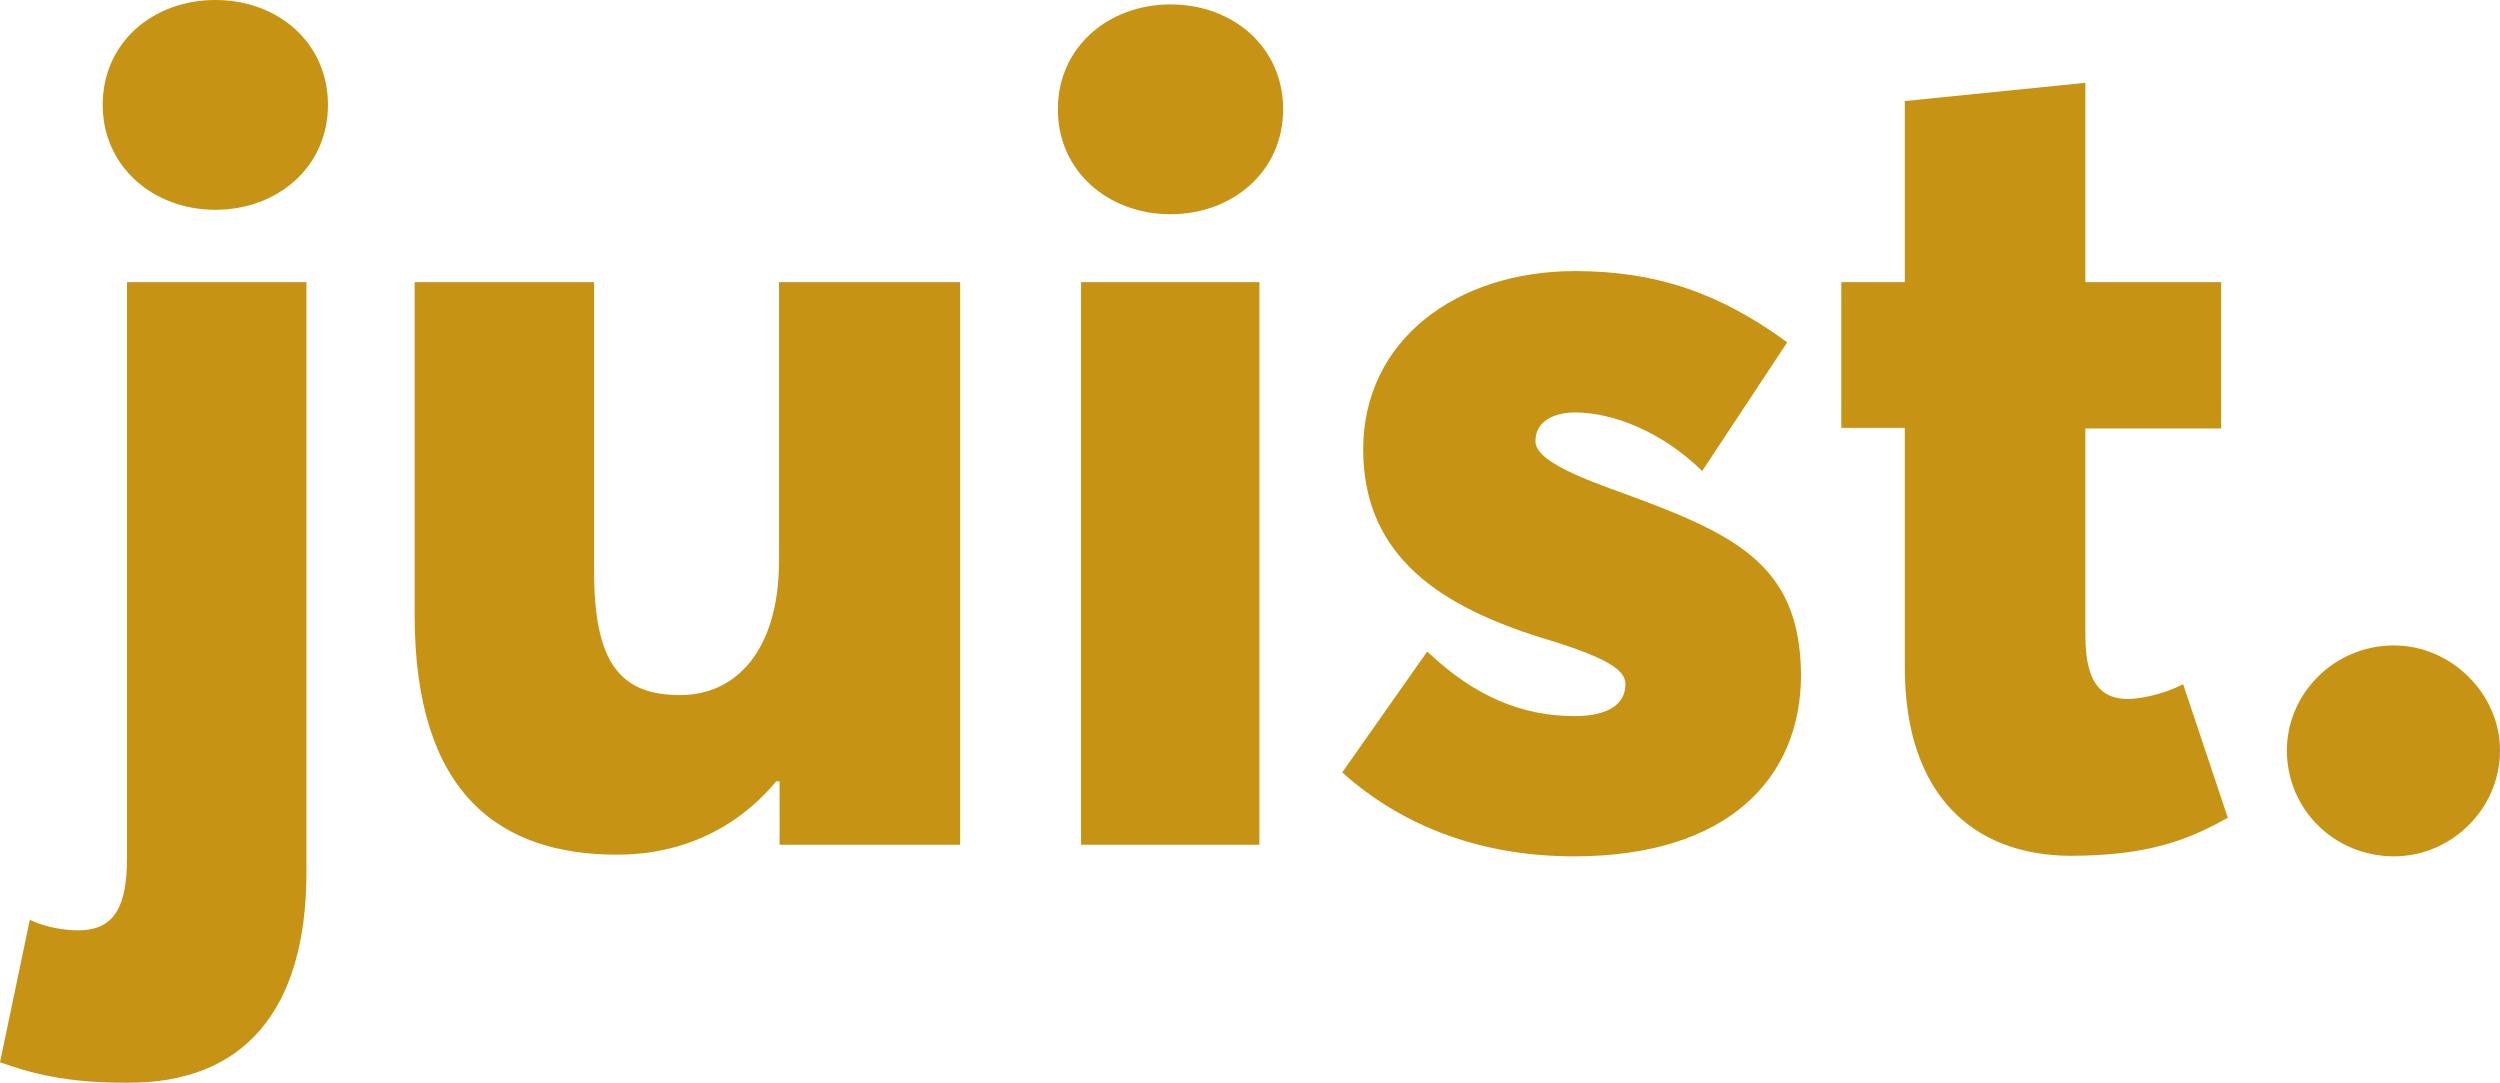
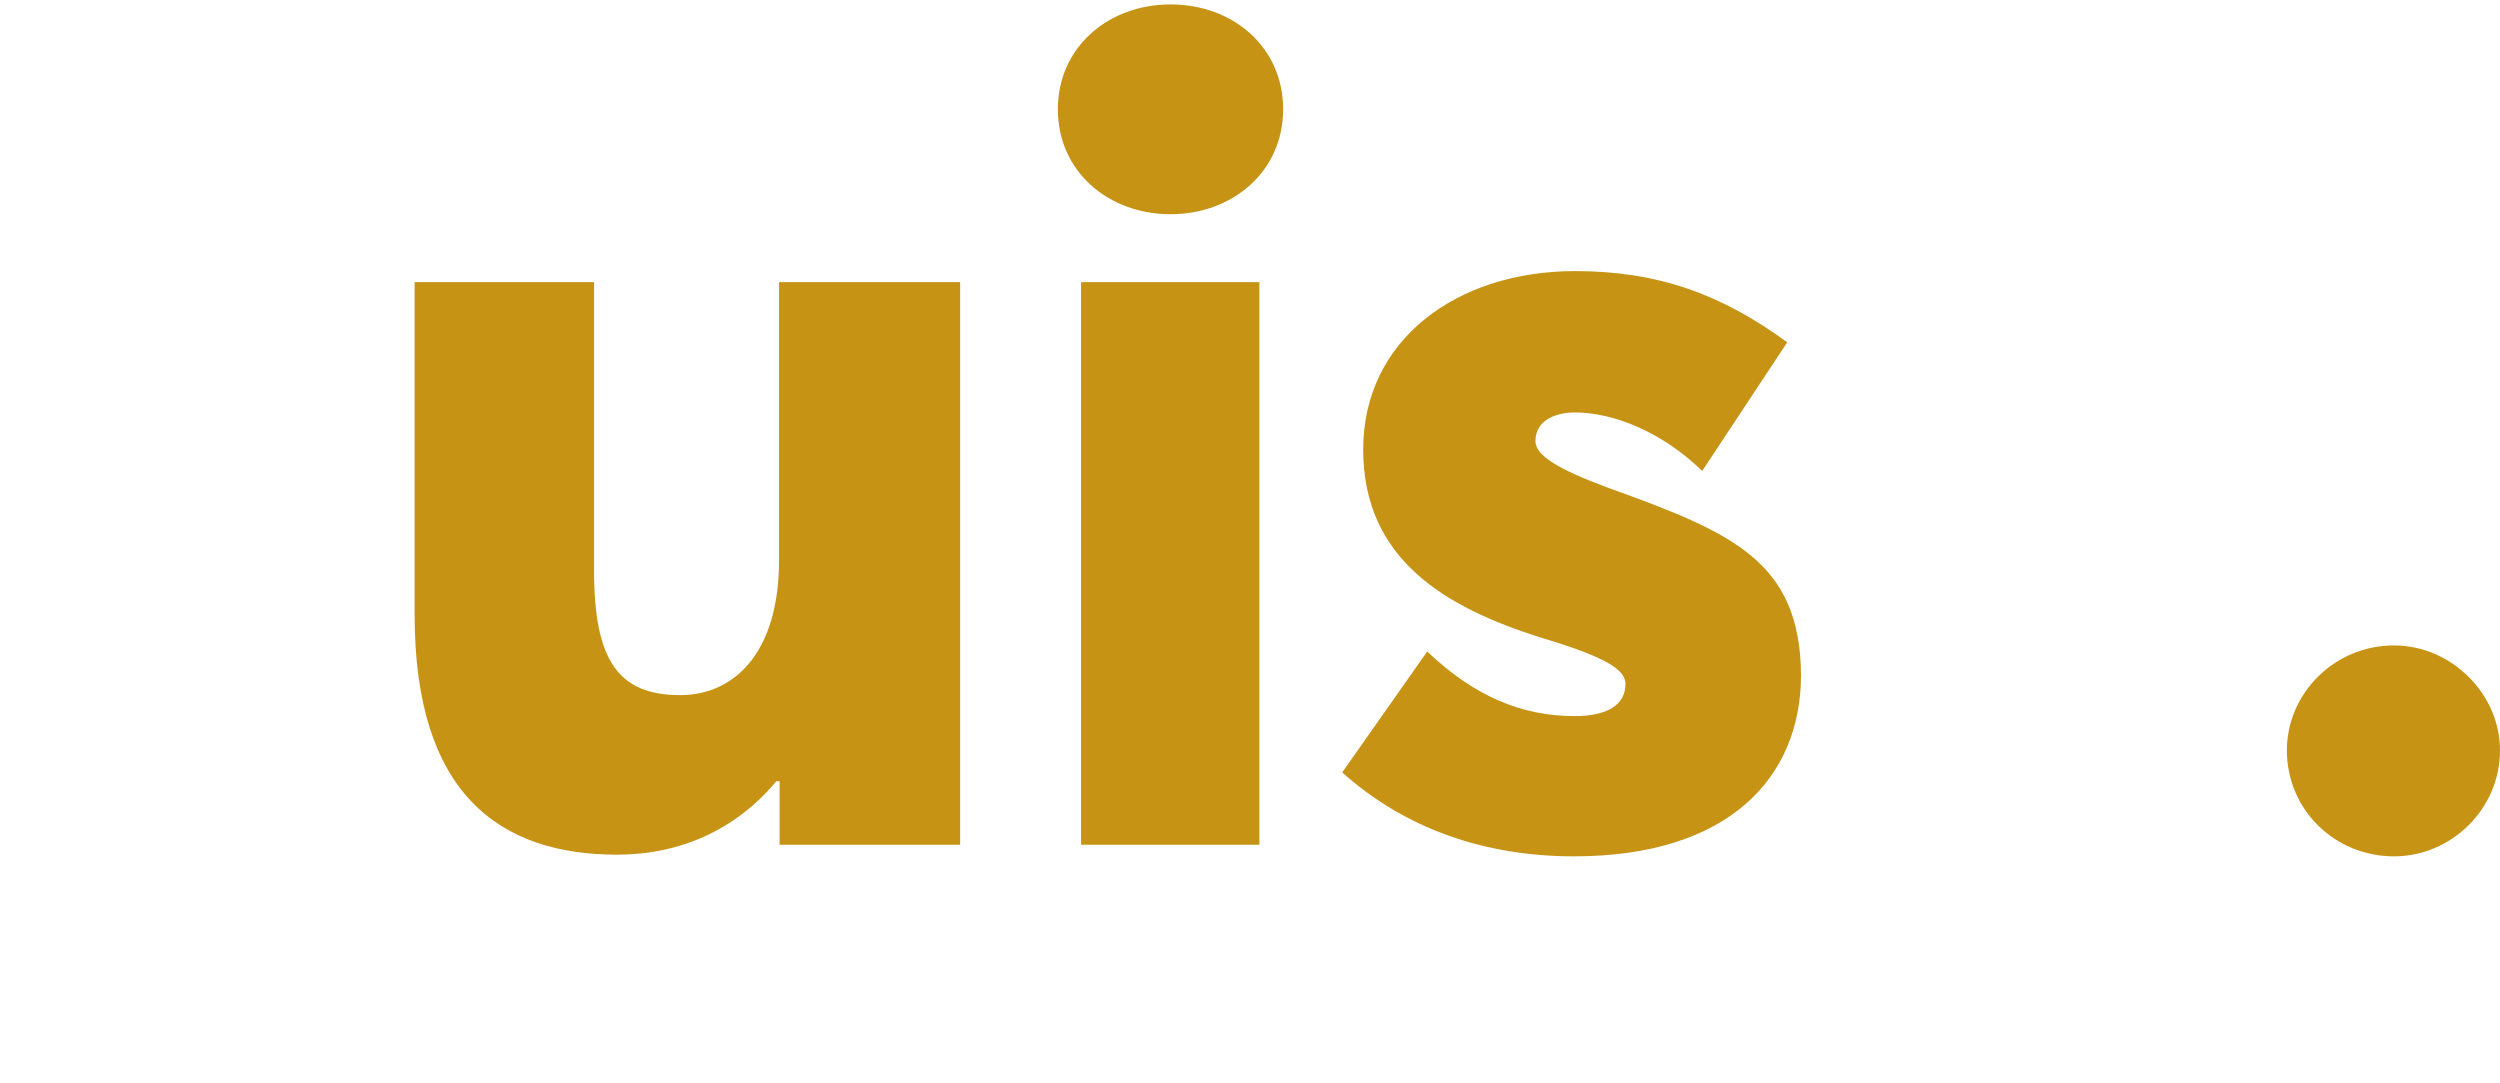
<svg xmlns="http://www.w3.org/2000/svg" version="1.1" id="Layer_1" x="0px" y="0px" viewBox="0 0 452.8 196.2" style="enable-background:new 0 0 452.8 196.2;" xml:space="preserve">
  <style type="text/css">
	.st0{fill:#c69315;}
	.st1{fill:#c69315;}
</style>
  <g>
-     <path class="st0" d="M0,192.4l5.4-25.8c2.7,1.3,6,1.9,8.8,1.9c6.7,0,8.8-4.6,8.8-13.1V51.1h32.5V158c0,25.4-11.7,38.1-32.1,38.1   C11.9,196.2,5.4,194.3,0,192.4z M18.6,19C18.6,7.7,27.7,0,39,0s20.4,7.7,20.4,19s-9.2,19-20.4,19S18.6,30.2,18.6,19z" />
    <path class="st0" d="M173.9,51.1V153h-32.7v-11.5h-0.6c-7.3,8.8-17.5,13.3-28.8,13.3c-21.3,0-36.7-11-36.7-43.4V51.1h32.5v52.3   c0,16.5,4.6,22.5,15.6,22.5c9.8,0,17.9-7.7,17.9-24.4V51.1H173.9z" />
    <path class="st0" d="M191.6,19.8c0-11.3,9.2-19,20.4-19c11.3,0,20.4,7.7,20.4,19s-9.2,19-20.4,19C200.8,38.8,191.6,31.1,191.6,19.8   z M195.8,51.1h32.3V153h-32.3V51.1z" />
    <path class="st0" d="M243.1,139.9l15.4-21.9c8.5,8.1,17.1,11.7,26.7,11.7c6,0,9.2-2.1,9.2-5.8c0-2.5-3.1-4.8-15.6-8.5   c-16.9-5.4-31.9-14-31.9-34c0-19.8,16.9-32.3,38.4-32.3c15,0,26.5,4.2,38.4,12.9l-15.4,23.3c-7.3-7.1-16.1-10.6-23.1-10.6   c-2.7,0-7.1,1-7.1,5.2c0,2.5,3.8,5,13.3,8.5c22.5,8.1,34.6,13.3,34.8,33.8c0,18.8-13.3,32.9-41.1,32.9   C268.9,155.1,254.5,150.1,243.1,139.9z" />
-     <path class="st0" d="M345,120.9V77.5h-11.5V51.1H345V18.3l32.7-3.3v36.1h24.6v26.5h-24.6v37.3c0,6.7,1.5,11.7,7.7,11.7   c2.1,0,6.5-0.8,10-2.7l8.1,24.2c-7.1,4-14.4,6.9-28.6,6.9C357.5,154.9,345,144.1,345,120.9z" />
    <path class="st1" d="M414.2,135.9c0-10.2,8.5-19,19.4-19c10.4,0,19.2,8.8,19.2,19c0,10.6-8.8,19.2-19.2,19.2   C422.8,155.1,414.2,146.6,414.2,135.9z" />
  </g>
</svg>